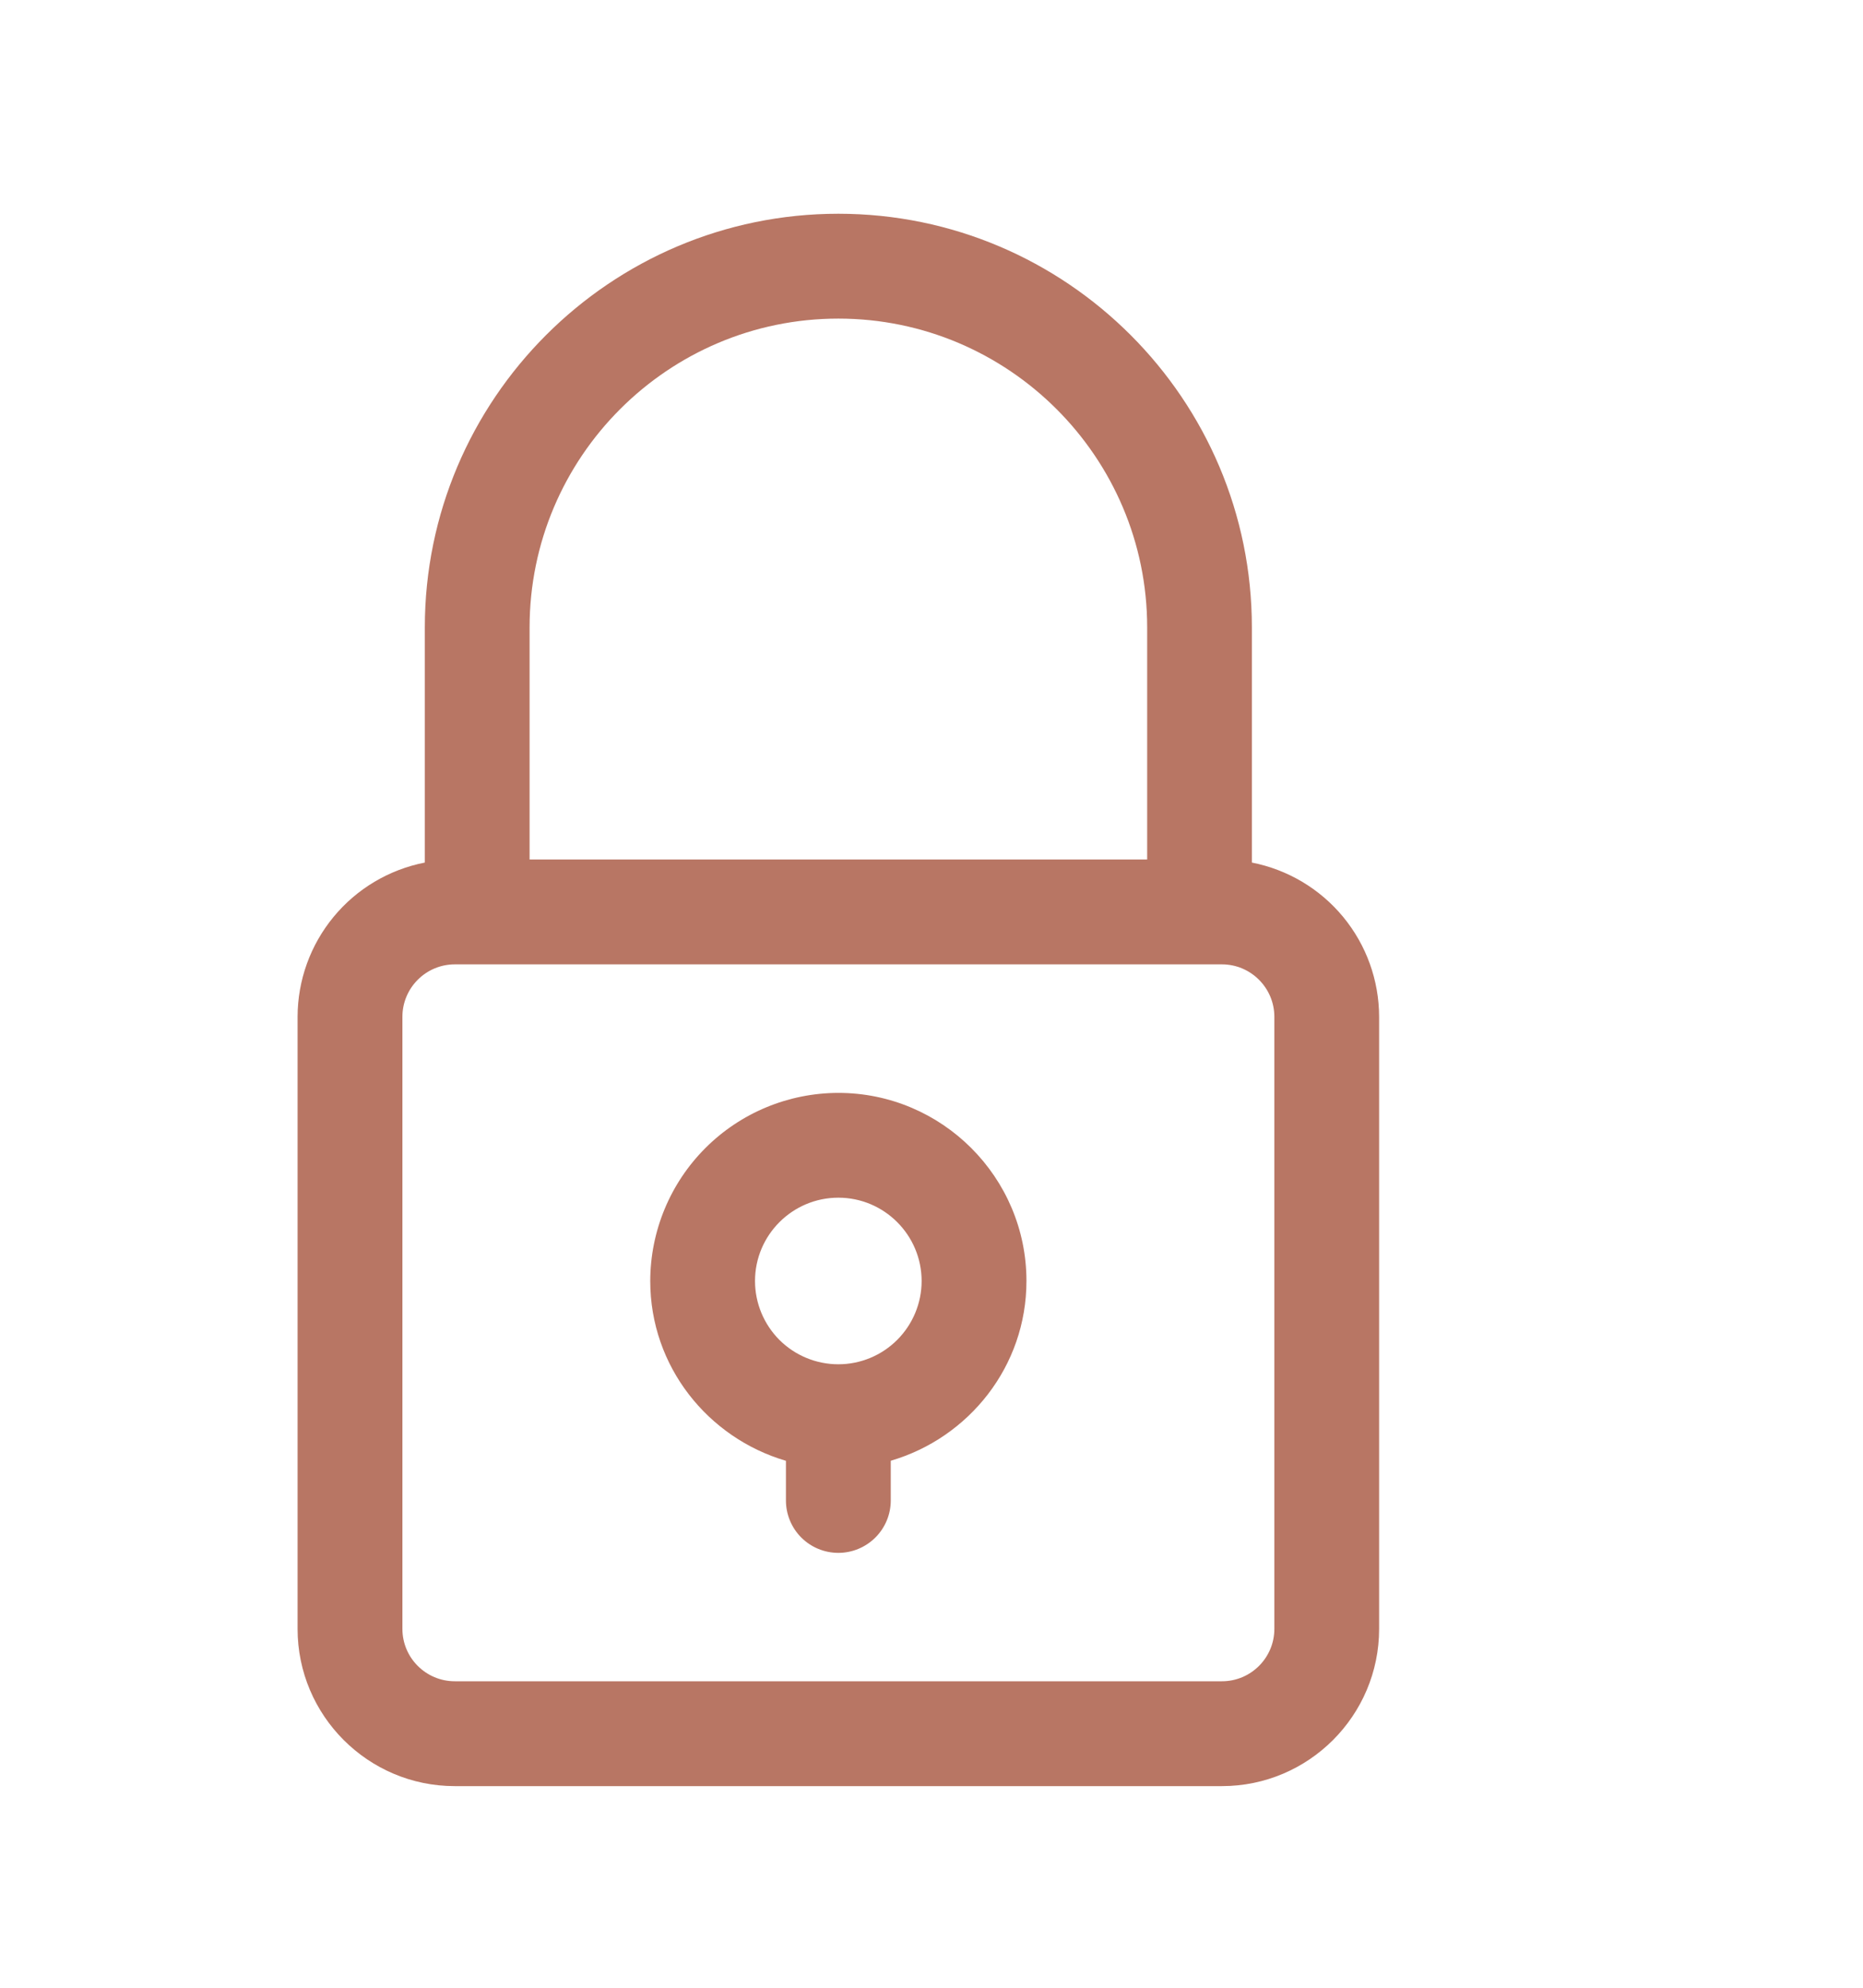
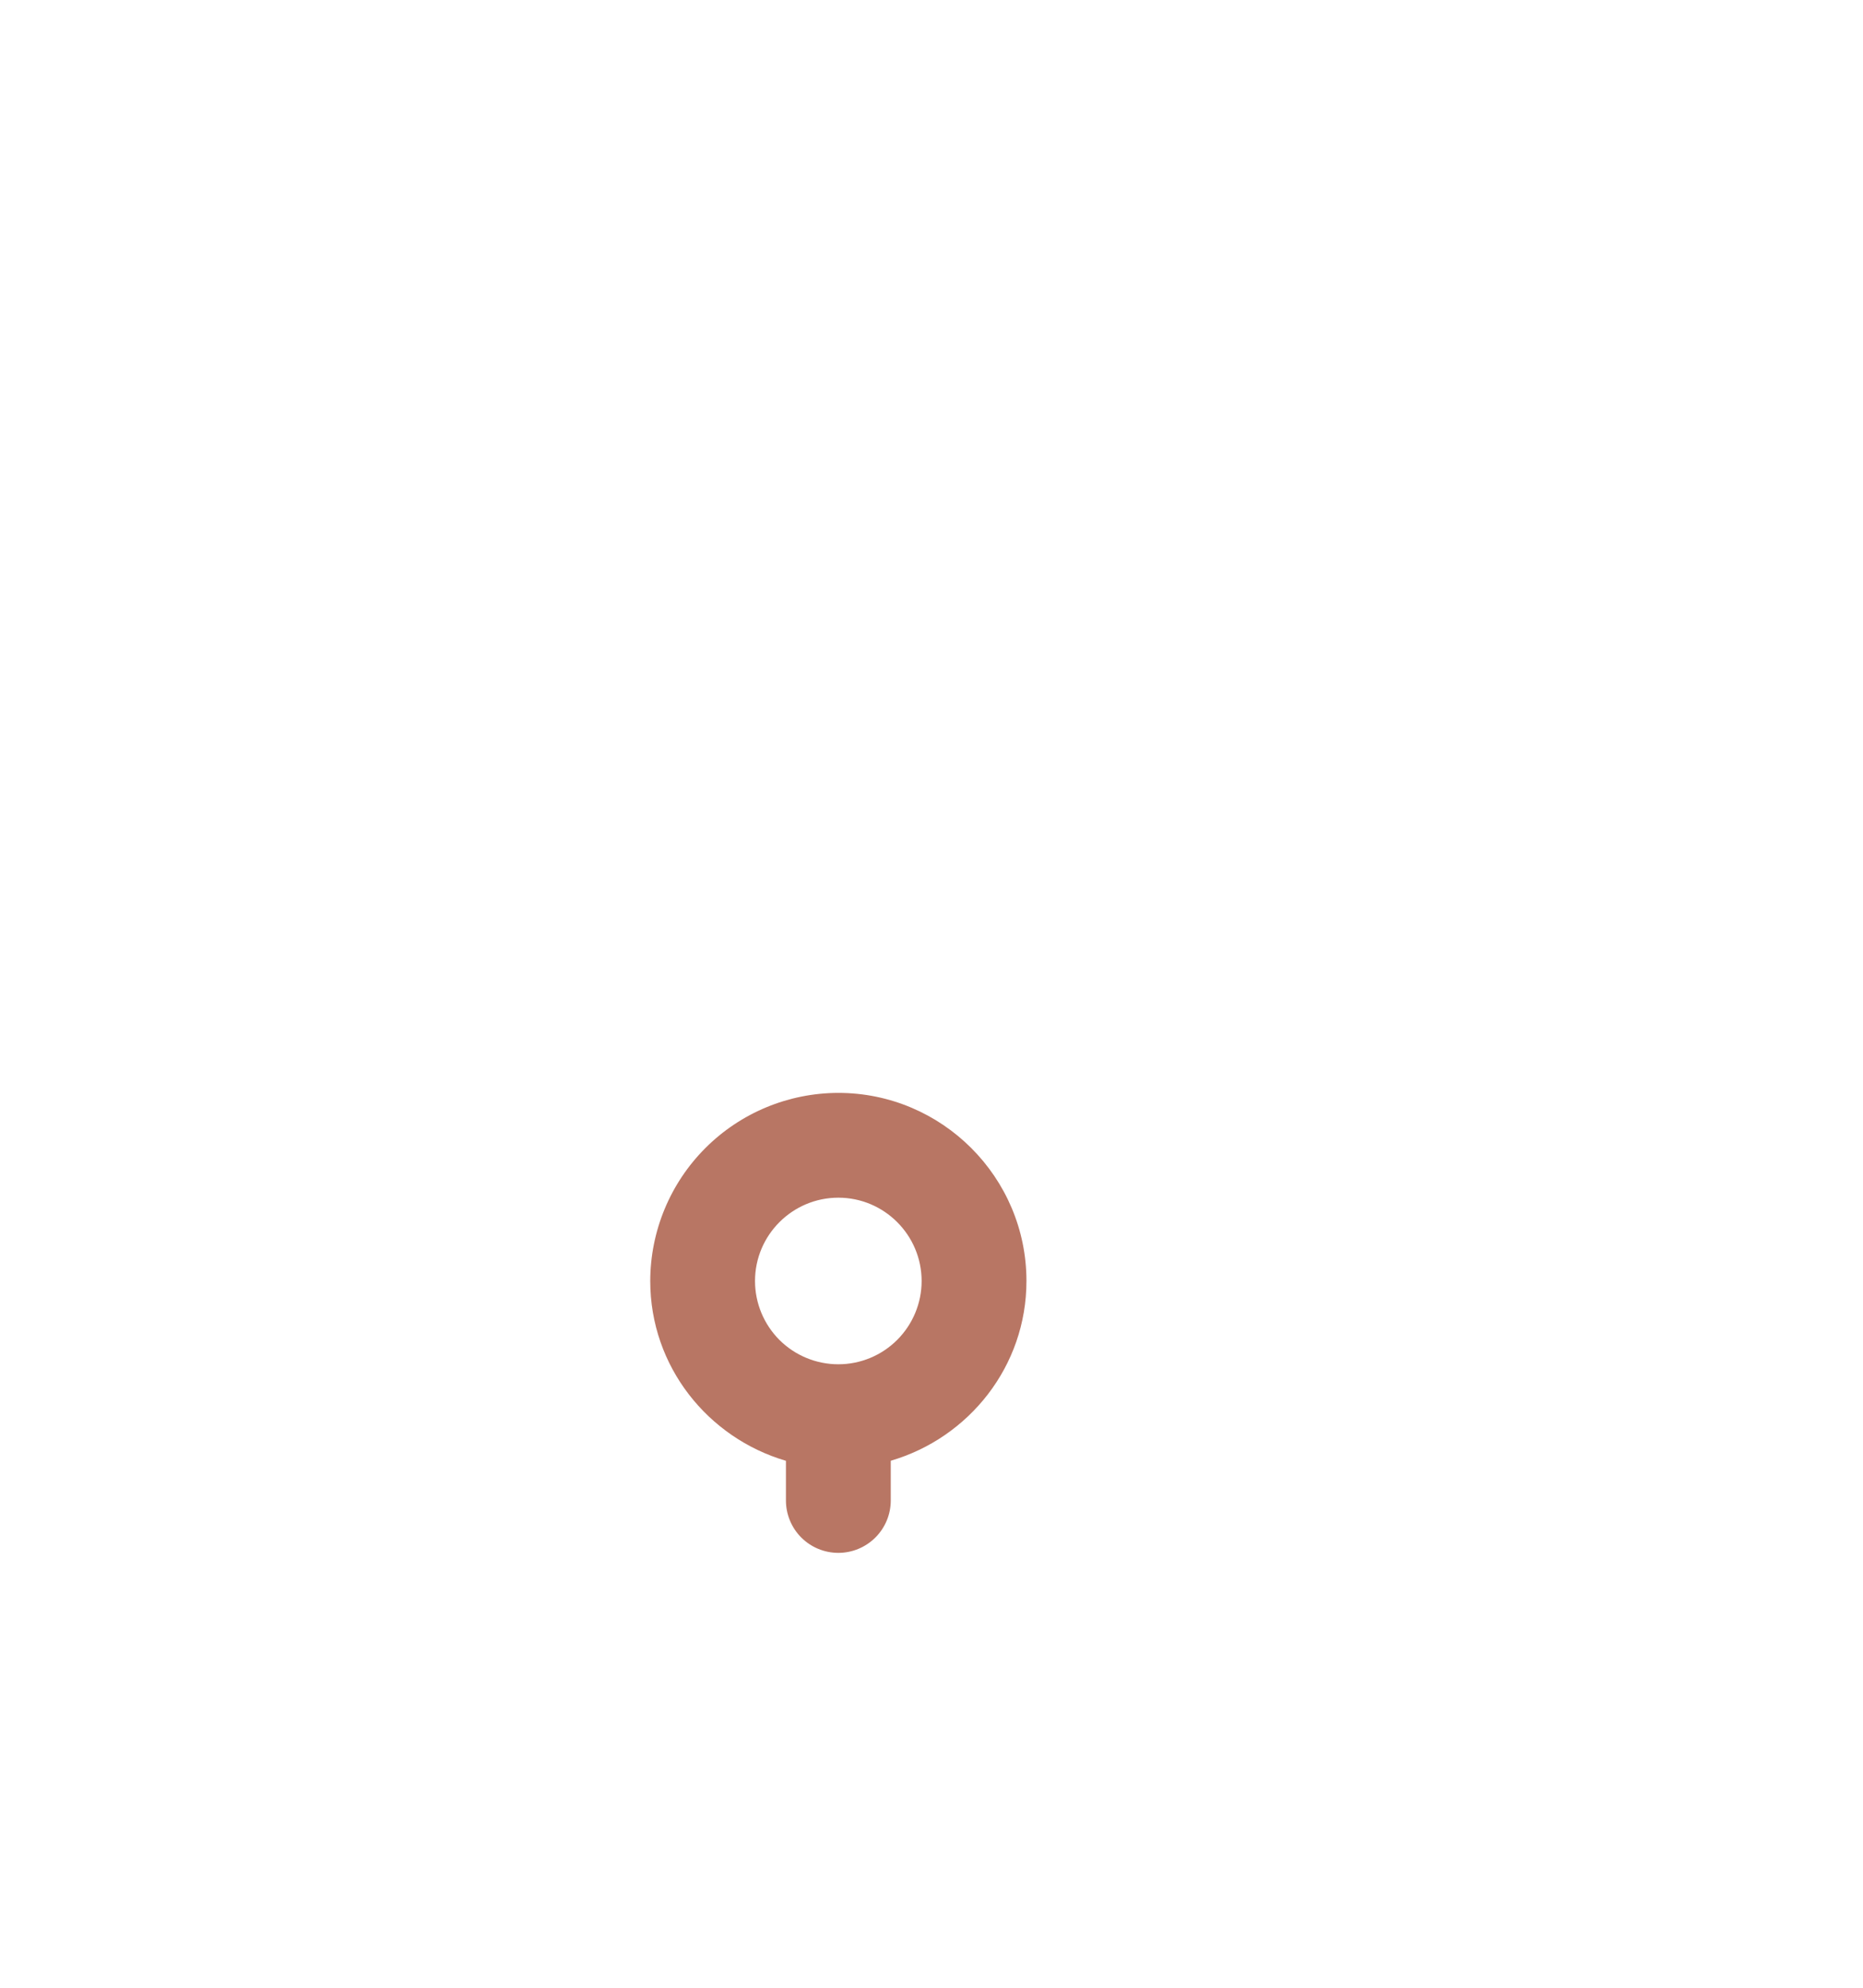
<svg xmlns="http://www.w3.org/2000/svg" width="30" height="32" viewBox="0 0 30 32" fill="none">
-   <path d="M13.5 3.441C9.828 3.441 6.841 6.429 6.841 10.101V13.886C6.264 13.999 5.745 14.308 5.372 14.76C4.998 15.213 4.793 15.781 4.792 16.369V26.223C4.792 27.618 5.927 28.754 7.323 28.754H19.677C21.073 28.754 22.208 27.618 22.208 26.223V16.369C22.207 15.781 22.002 15.213 21.628 14.76C21.255 14.308 20.735 13.999 20.159 13.886V10.101C20.16 6.429 17.172 3.441 13.5 3.441ZM8.528 10.101C8.528 7.359 10.758 5.129 13.5 5.129C16.242 5.129 18.473 7.36 18.473 10.101V13.837H8.528V10.101ZM20.521 16.369V26.223C20.521 26.688 20.143 27.066 19.677 27.066H7.324C6.858 27.066 6.48 26.688 6.48 26.223V16.369C6.48 15.904 6.858 15.525 7.324 15.525H19.677C20.142 15.525 20.521 15.904 20.521 16.369Z" fill="#B87664" />
  <path d="M13.5 17.594C12.697 17.595 11.927 17.914 11.359 18.482C10.791 19.05 10.472 19.82 10.471 20.623C10.471 21.998 11.399 23.148 12.656 23.517V24.156C12.656 24.379 12.745 24.594 12.903 24.752C13.061 24.91 13.276 24.999 13.5 24.999C13.723 24.999 13.938 24.91 14.096 24.752C14.255 24.594 14.344 24.379 14.344 24.156V23.516C15.601 23.148 16.529 21.997 16.529 20.622C16.529 18.953 15.169 17.594 13.5 17.594ZM13.5 21.963C13.144 21.963 12.803 21.822 12.551 21.571C12.3 21.319 12.158 20.978 12.158 20.622C12.158 19.883 12.761 19.281 13.5 19.281C14.239 19.281 14.841 19.883 14.841 20.623C14.841 20.978 14.699 21.319 14.448 21.57C14.196 21.822 13.855 21.963 13.5 21.963Z" fill="#B87664" />
</svg>